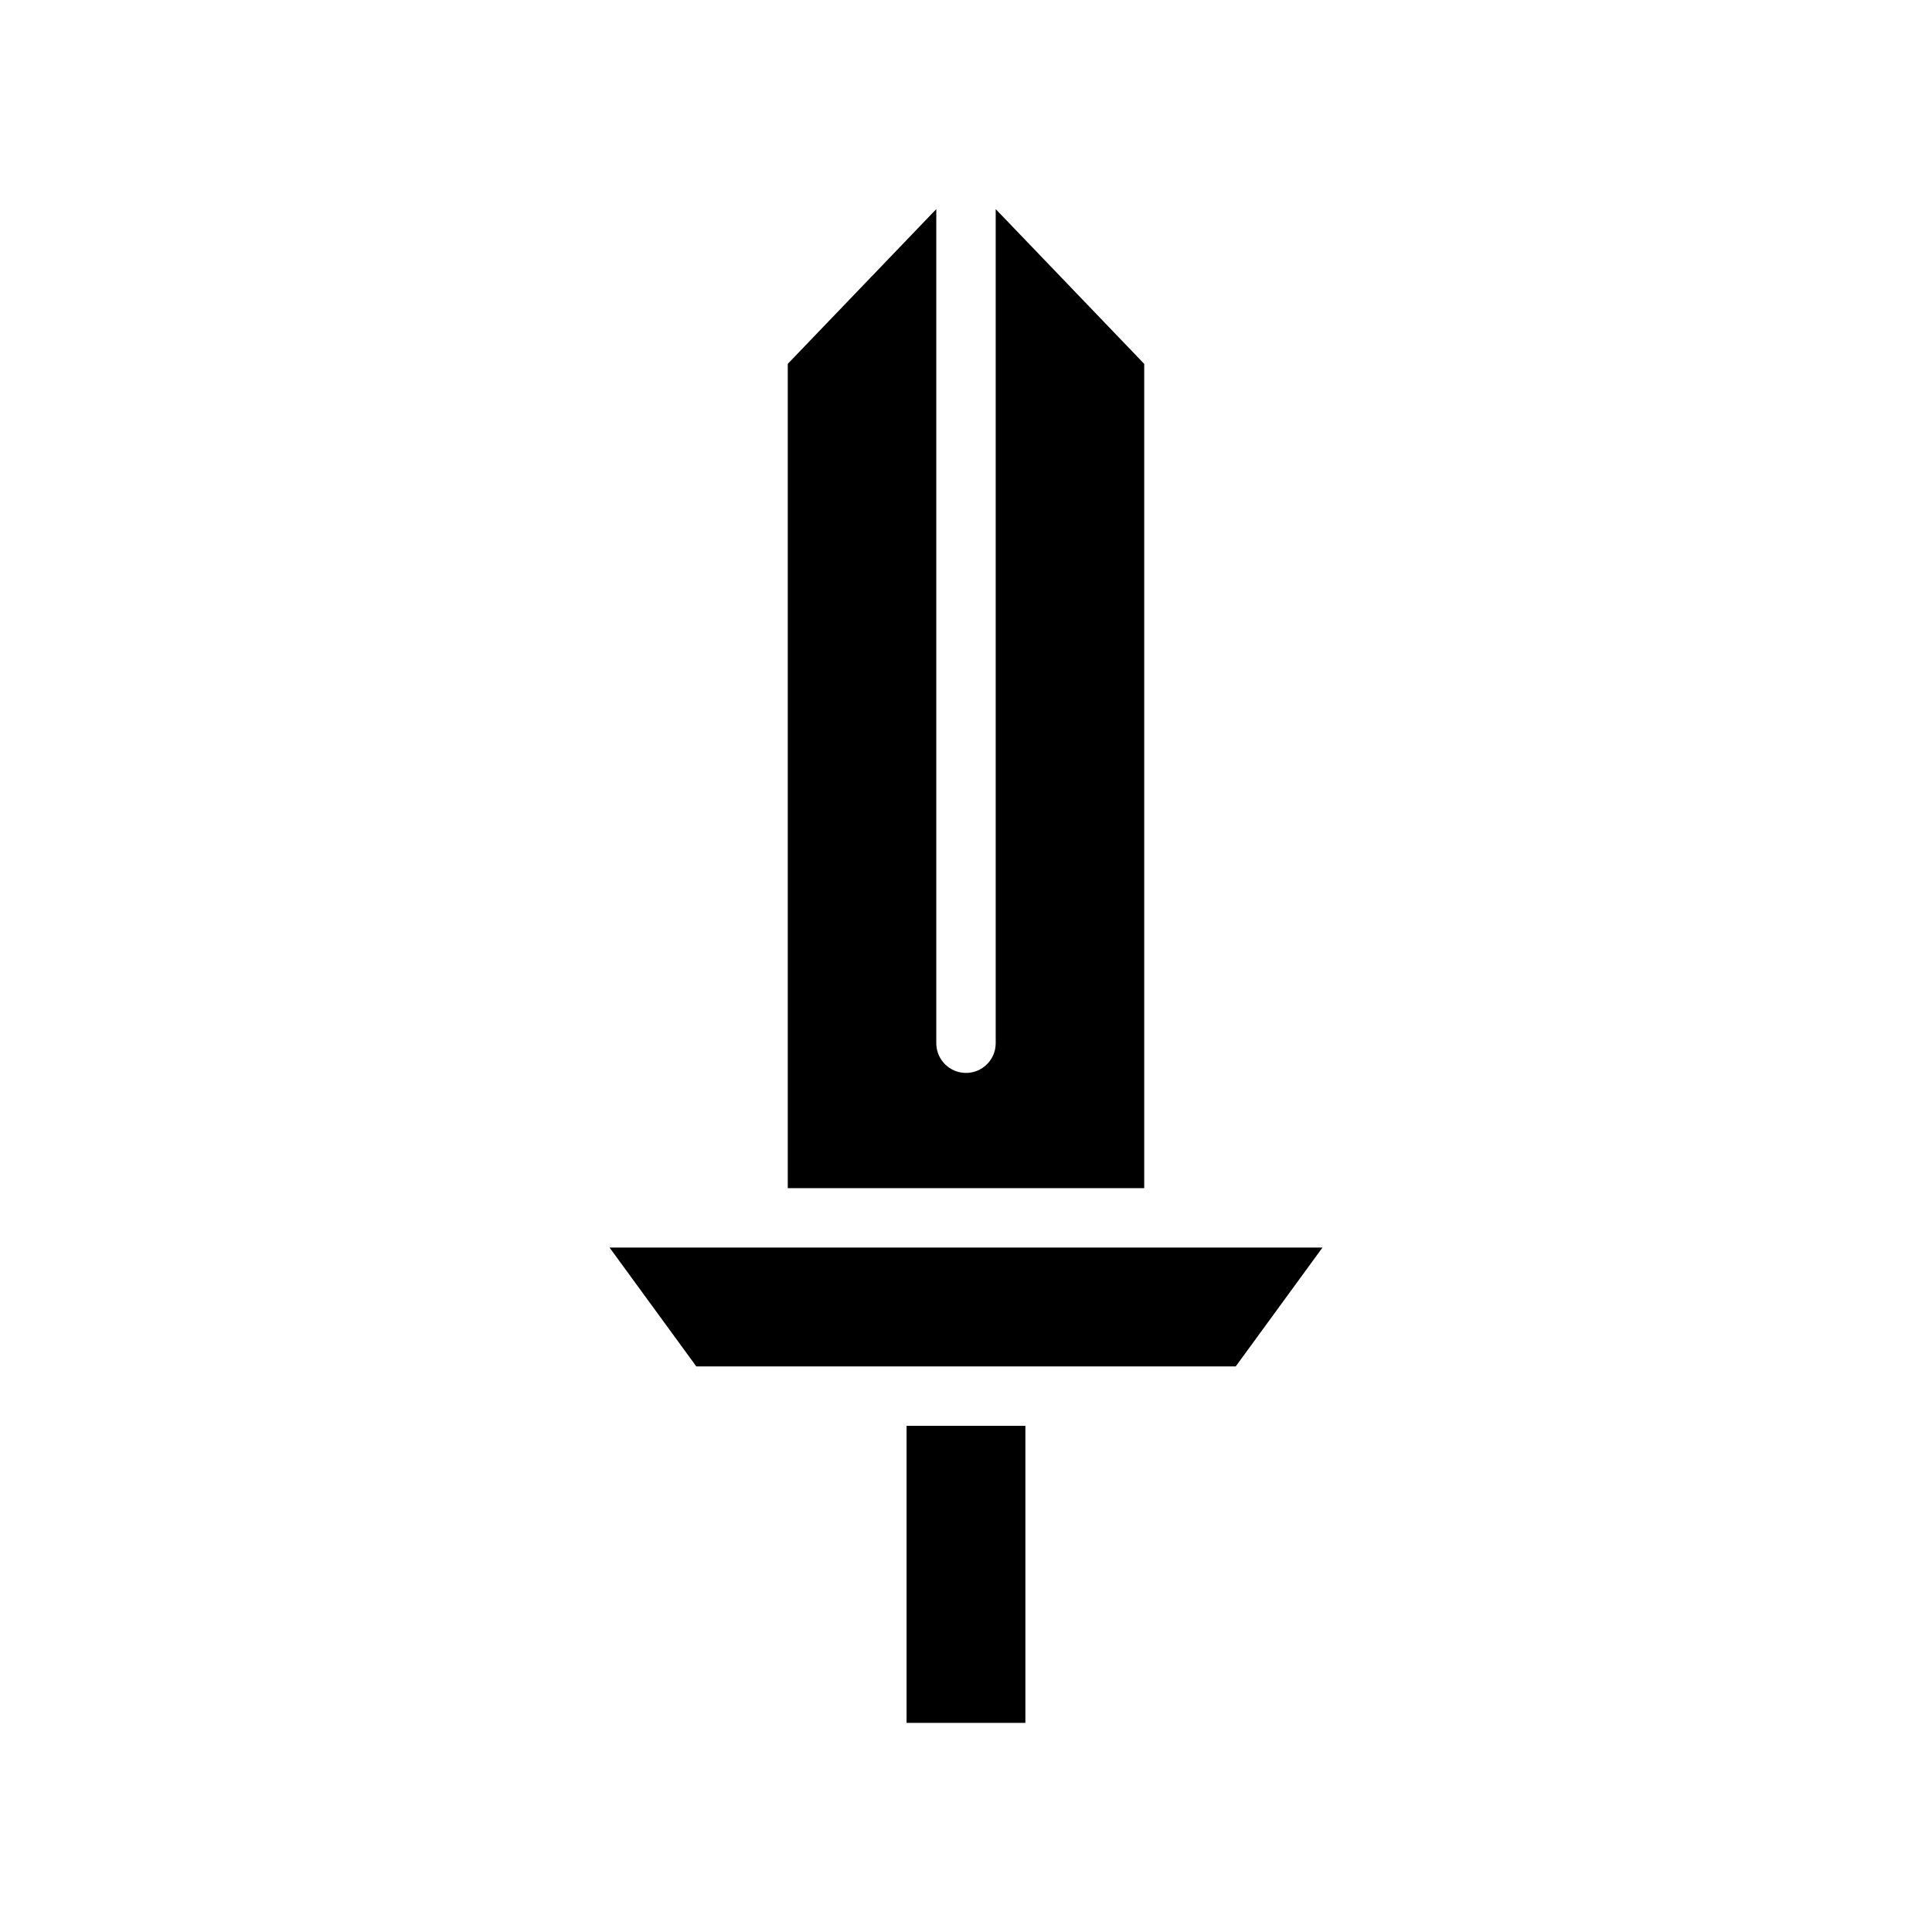
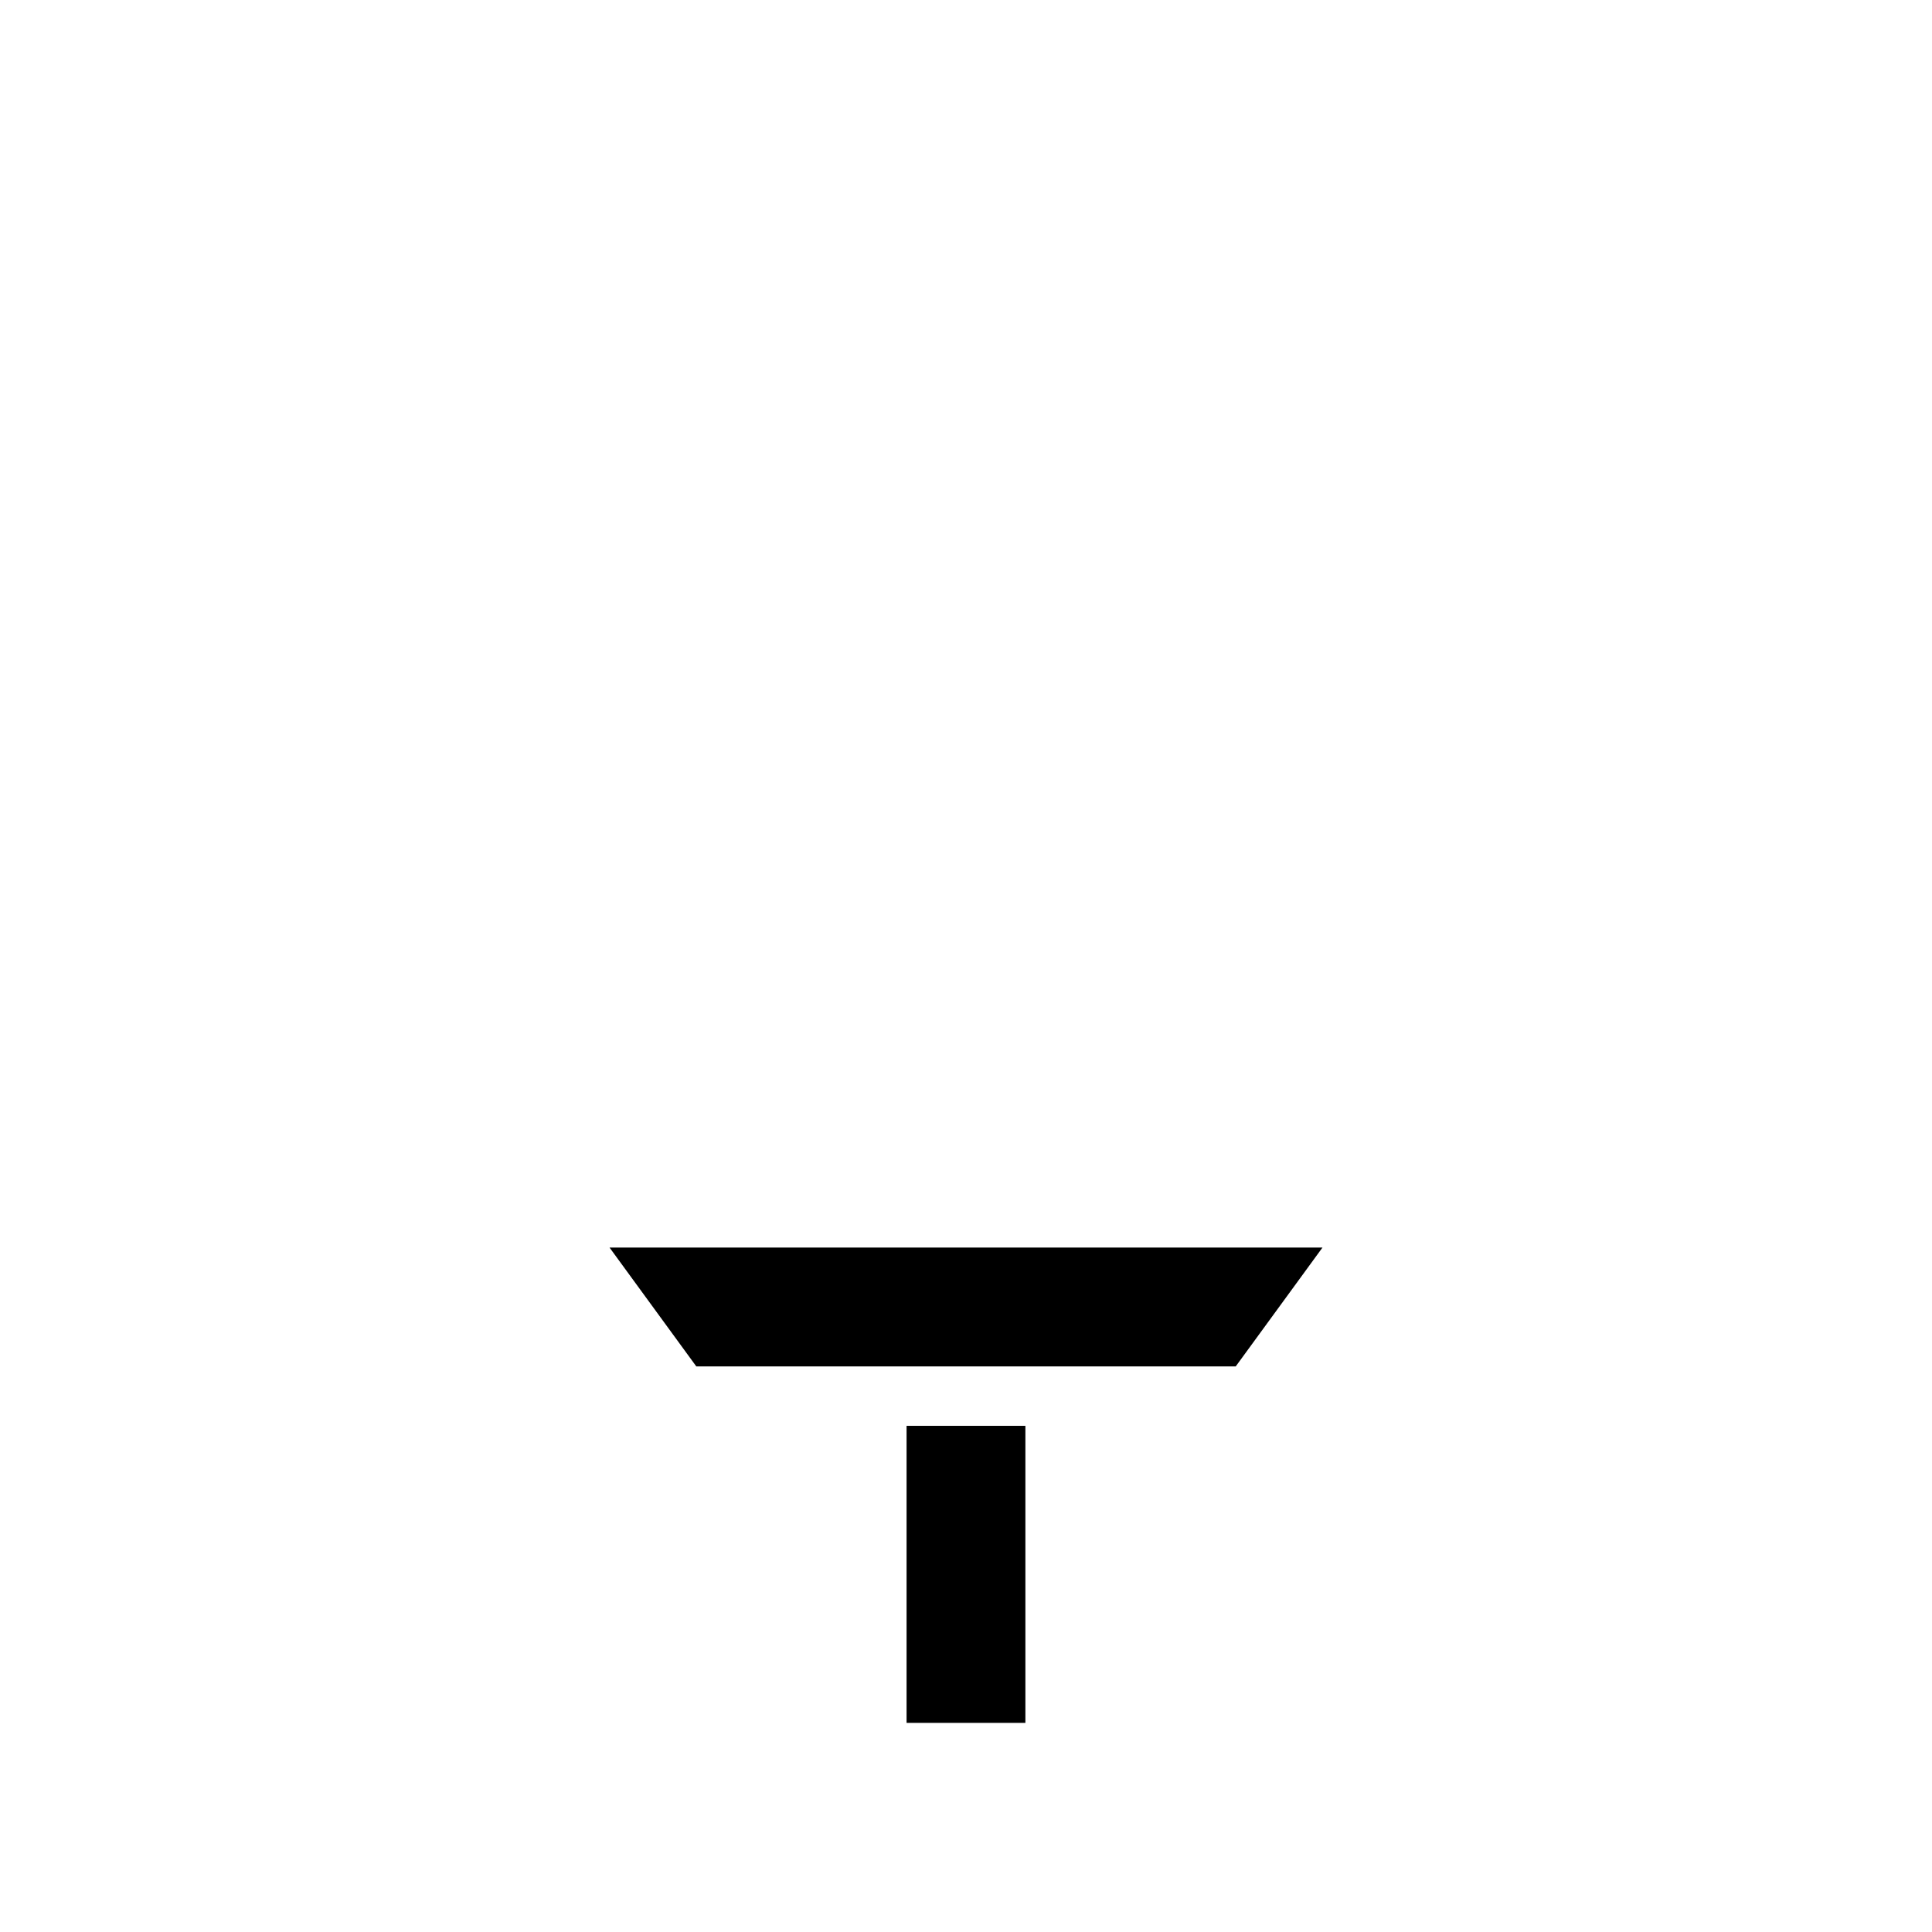
<svg xmlns="http://www.w3.org/2000/svg" fill="#000000" width="800px" height="800px" version="1.1" viewBox="144 144 512 512">
  <g>
    <path d="m305.54 474.62 22.984 31.488h142.96l22.984-31.488z" />
    <path d="m384.25 521.86h31.488v78.719h-31.488z" />
-     <path d="m447.23 240.43-39.359-41.016v221.05c0 4.348-3.523 7.871-7.871 7.871s-7.875-3.523-7.875-7.871v-221.05l-39.359 41.012v218.45h94.465z" />
  </g>
</svg>